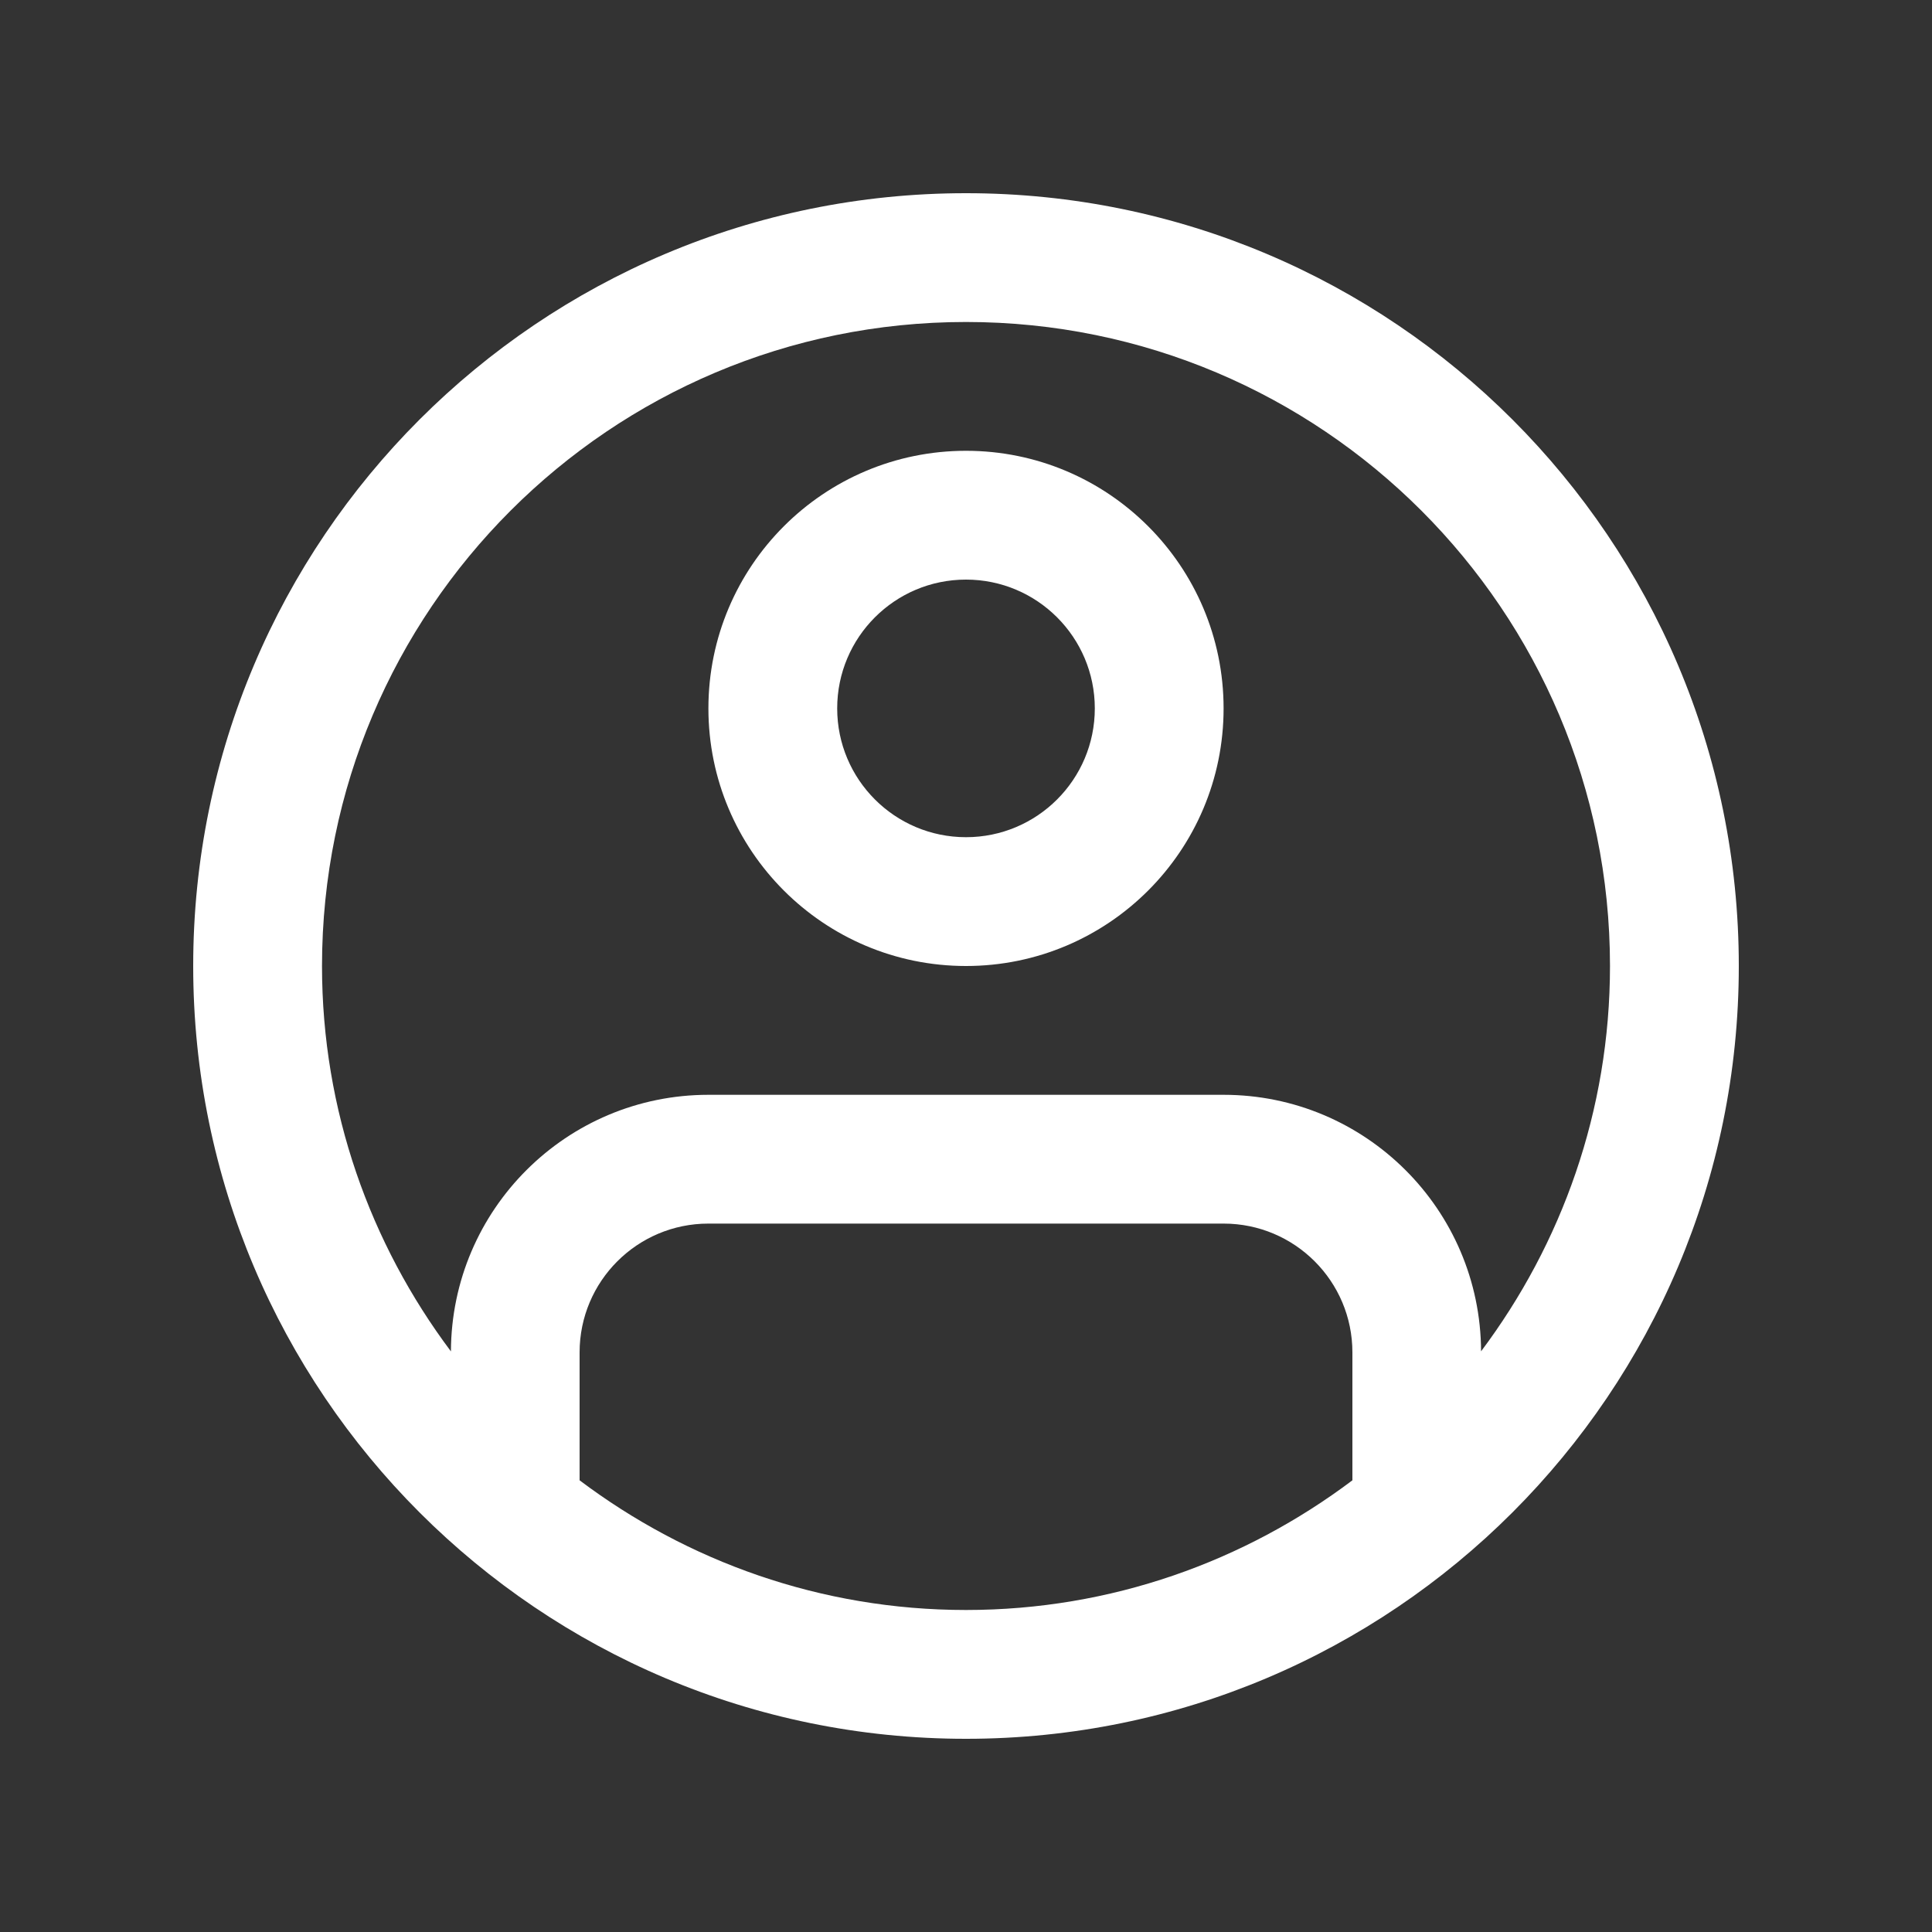
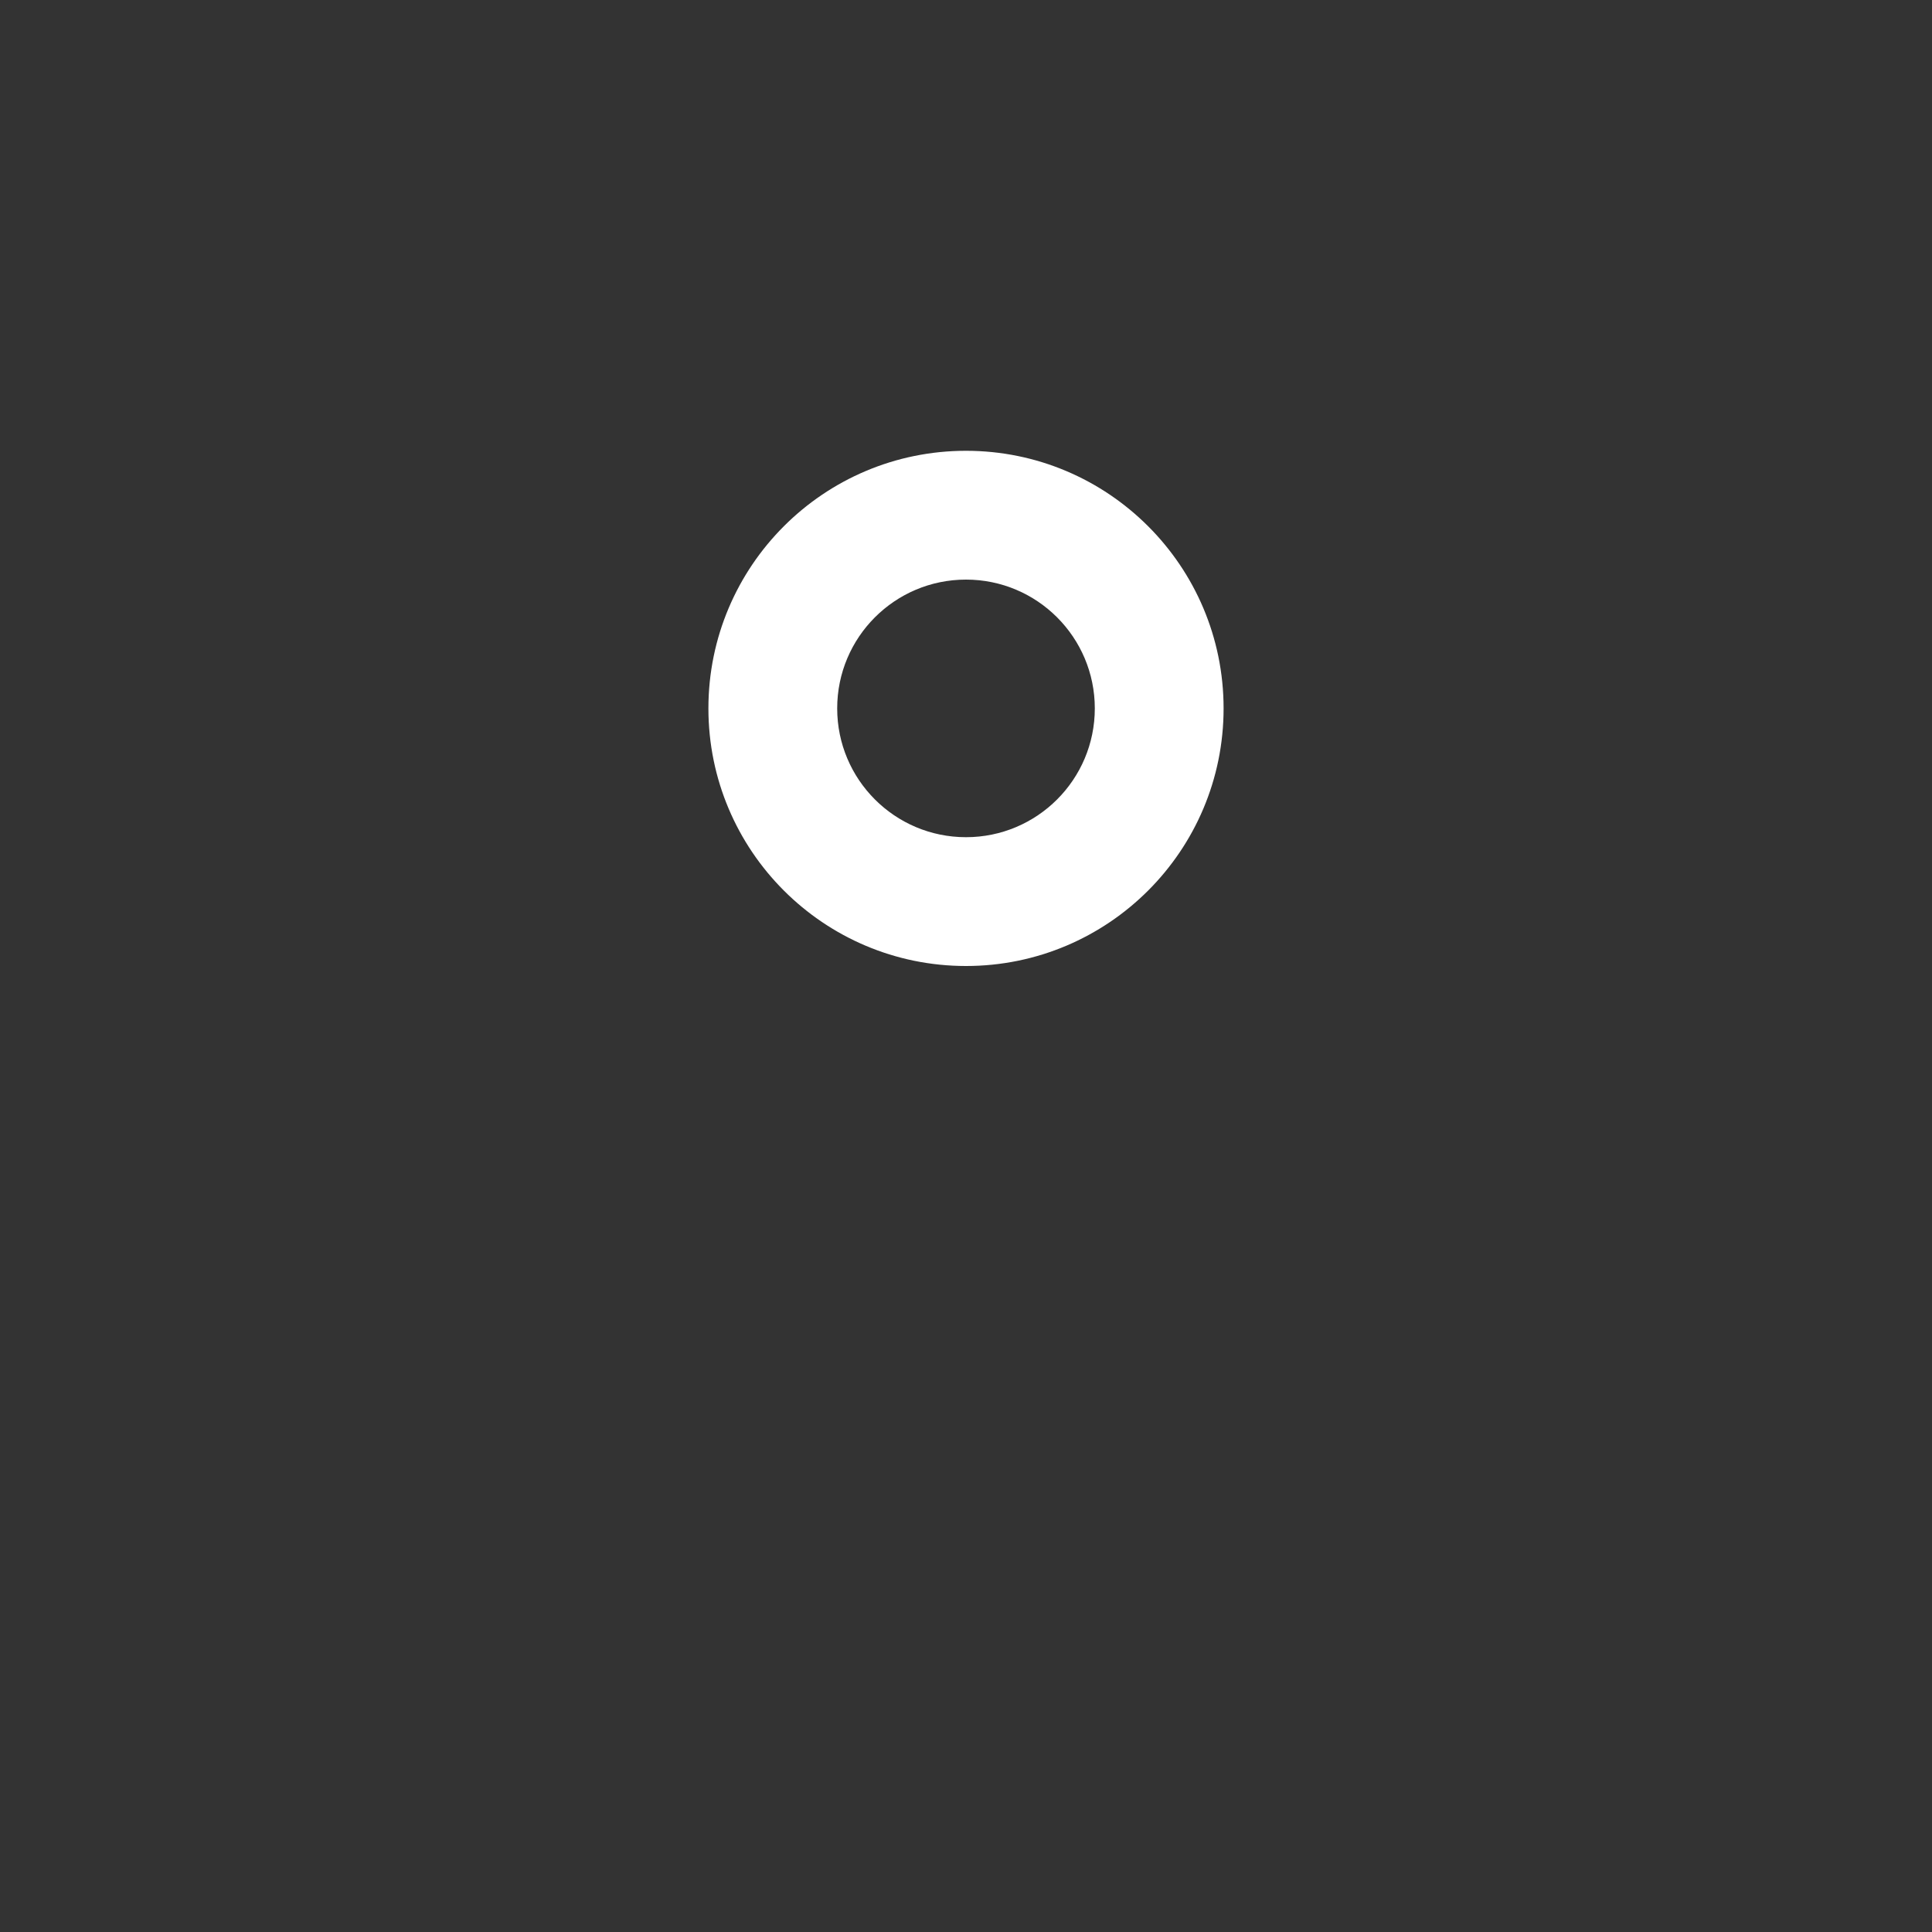
<svg xmlns="http://www.w3.org/2000/svg" version="1.0" id="Layer_1" x="0px" y="0px" width="30px" height="30px" viewBox="0 0 100 100" enable-background="new 0 0 100 100" xml:space="preserve" style=" fill: white;">
  <rect x="0" y="0" width="100" height="100" fill="#333333" stroke="none" />
  <path d="M50,23.333c-7.363,0-13.333,5.97-13.333,13.333C36.667,44.032,42.637,50,50,50s13.333-5.968,13.333-13.333  C63.333,29.303,57.363,23.333,50,23.333z M50,43.333c-3.682,0-6.667-2.985-6.667-6.667S46.318,30,50,30s6.667,2.985,6.667,6.667  S53.682,43.333,50,43.333z" />
-   <path d="M50,10c-22.093,0-40,17.909-40,40.001C10,72.09,27.907,90,50,90c22.09,0,40-17.91,40-39.999C90,27.909,72.09,10,50,10z   M30,76.621V70c0-3.682,2.985-6.667,6.667-6.667h26.666C67.015,63.333,70,66.318,70,70v6.621c-5.576,4.196-12.487,6.712-20,6.712  S35.573,80.817,30,76.621z M76.66,69.944c-0.029-7.334-5.983-13.277-13.327-13.277H36.667c-7.344,0-13.301,5.94-13.327,13.281  c-4.173-5.566-6.673-12.458-6.673-19.947c0-18.411,14.922-33.335,33.333-33.335c18.408,0,33.333,14.924,33.333,33.335  C83.333,57.49,80.833,64.382,76.66,69.944z" />
</svg>